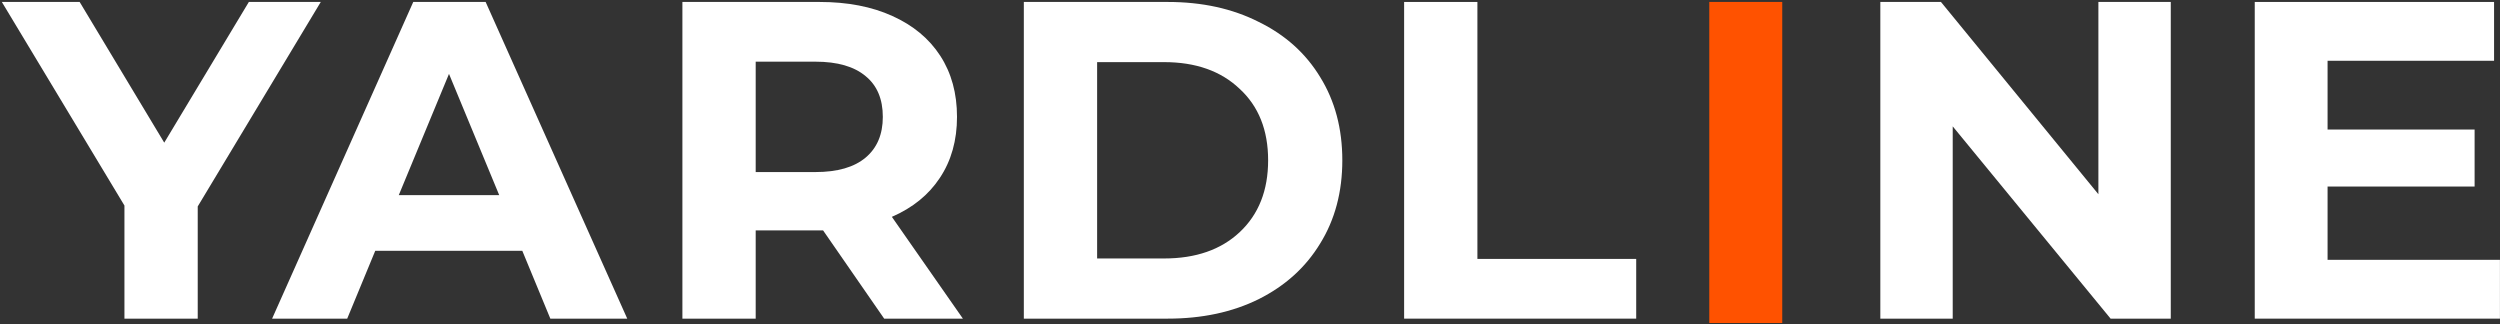
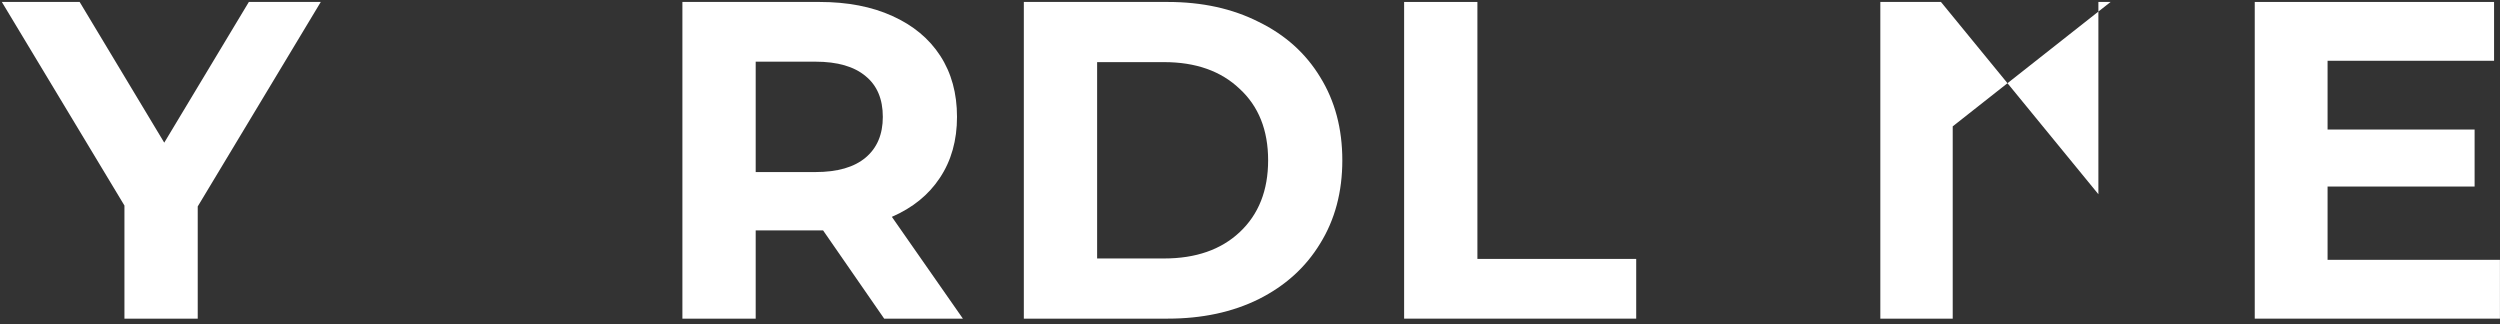
<svg xmlns="http://www.w3.org/2000/svg" width="1196" height="155" viewBox="0 0 1196 155" fill="none">
  <rect x="0" y="0" width="1196" height="155" fill="#333333" stroke="none" />
-   <rect x="817.716" y="0.936" width="34.908" height="153.593" fill="#FF5200" />
  <path d="M94.592 98.761V152.435H59.531V98.328L0.879 0.936H38.105L78.576 68.245L119.048 0.936H153.46L94.592 98.761Z" fill="white" />
-   <path d="M249.861 119.971H179.522L166.103 152.435H130.176L197.702 0.936H232.33L266.201 76.686L300.072 152.435H263.279L249.861 119.971ZM238.823 93.35L214.799 35.348L190.776 93.35H238.823Z" fill="white" />
  <path d="M422.988 152.435L393.77 110.232H392.039H361.523V152.435H326.462V0.936H392.039C405.458 0.936 417.072 3.172 426.884 7.645C436.839 12.118 444.487 18.467 449.825 26.691C455.164 34.915 457.833 44.654 457.833 55.908C457.833 67.163 455.091 76.902 449.609 85.126C444.27 93.206 436.623 99.41 426.667 103.739L460.646 152.435H422.988ZM422.339 55.908C422.339 47.396 419.597 40.903 414.115 36.43C408.632 31.813 400.624 29.504 390.091 29.504H361.523V82.313H390.091C400.624 82.313 408.632 80.004 414.115 75.387C419.597 70.77 422.339 64.277 422.339 55.908Z" fill="white" />
  <path d="M489.801 0.936H558.625C575.073 0.936 589.574 4.11 602.127 10.459C614.824 16.663 624.635 25.464 631.561 36.863C638.631 48.261 642.166 61.536 642.166 76.686C642.166 91.835 638.631 105.11 631.561 116.508C624.635 127.906 614.824 136.78 602.127 143.129C589.574 149.333 575.073 152.435 558.625 152.435H489.801V0.936ZM556.894 123.65C572.043 123.65 584.091 119.466 593.037 111.097C602.127 102.585 606.672 91.114 606.672 76.686C606.672 62.257 602.127 50.858 593.037 42.49C584.091 33.977 572.043 29.721 556.894 29.721H524.862V123.65H556.894Z" fill="white" />
  <path d="M671.731 0.936H706.792V123.867H782.758V152.435H671.731V0.936Z" fill="white" />
-   <path d="M1038.5 0.936V152.435H1009.71L934.179 60.453V152.435H899.551V0.936H928.552L1003.87 92.918V0.936H1038.5Z" fill="white" />
+   <path d="M1038.5 0.936H1009.71L934.179 60.453V152.435H899.551V0.936H928.552L1003.87 92.918V0.936H1038.5Z" fill="white" />
  <path d="M1195.97 124.299V152.435H1078.67V0.936H1193.16V29.072H1113.51V61.968H1183.85V89.238H1113.51V124.299H1195.97Z" fill="white" />
</svg>